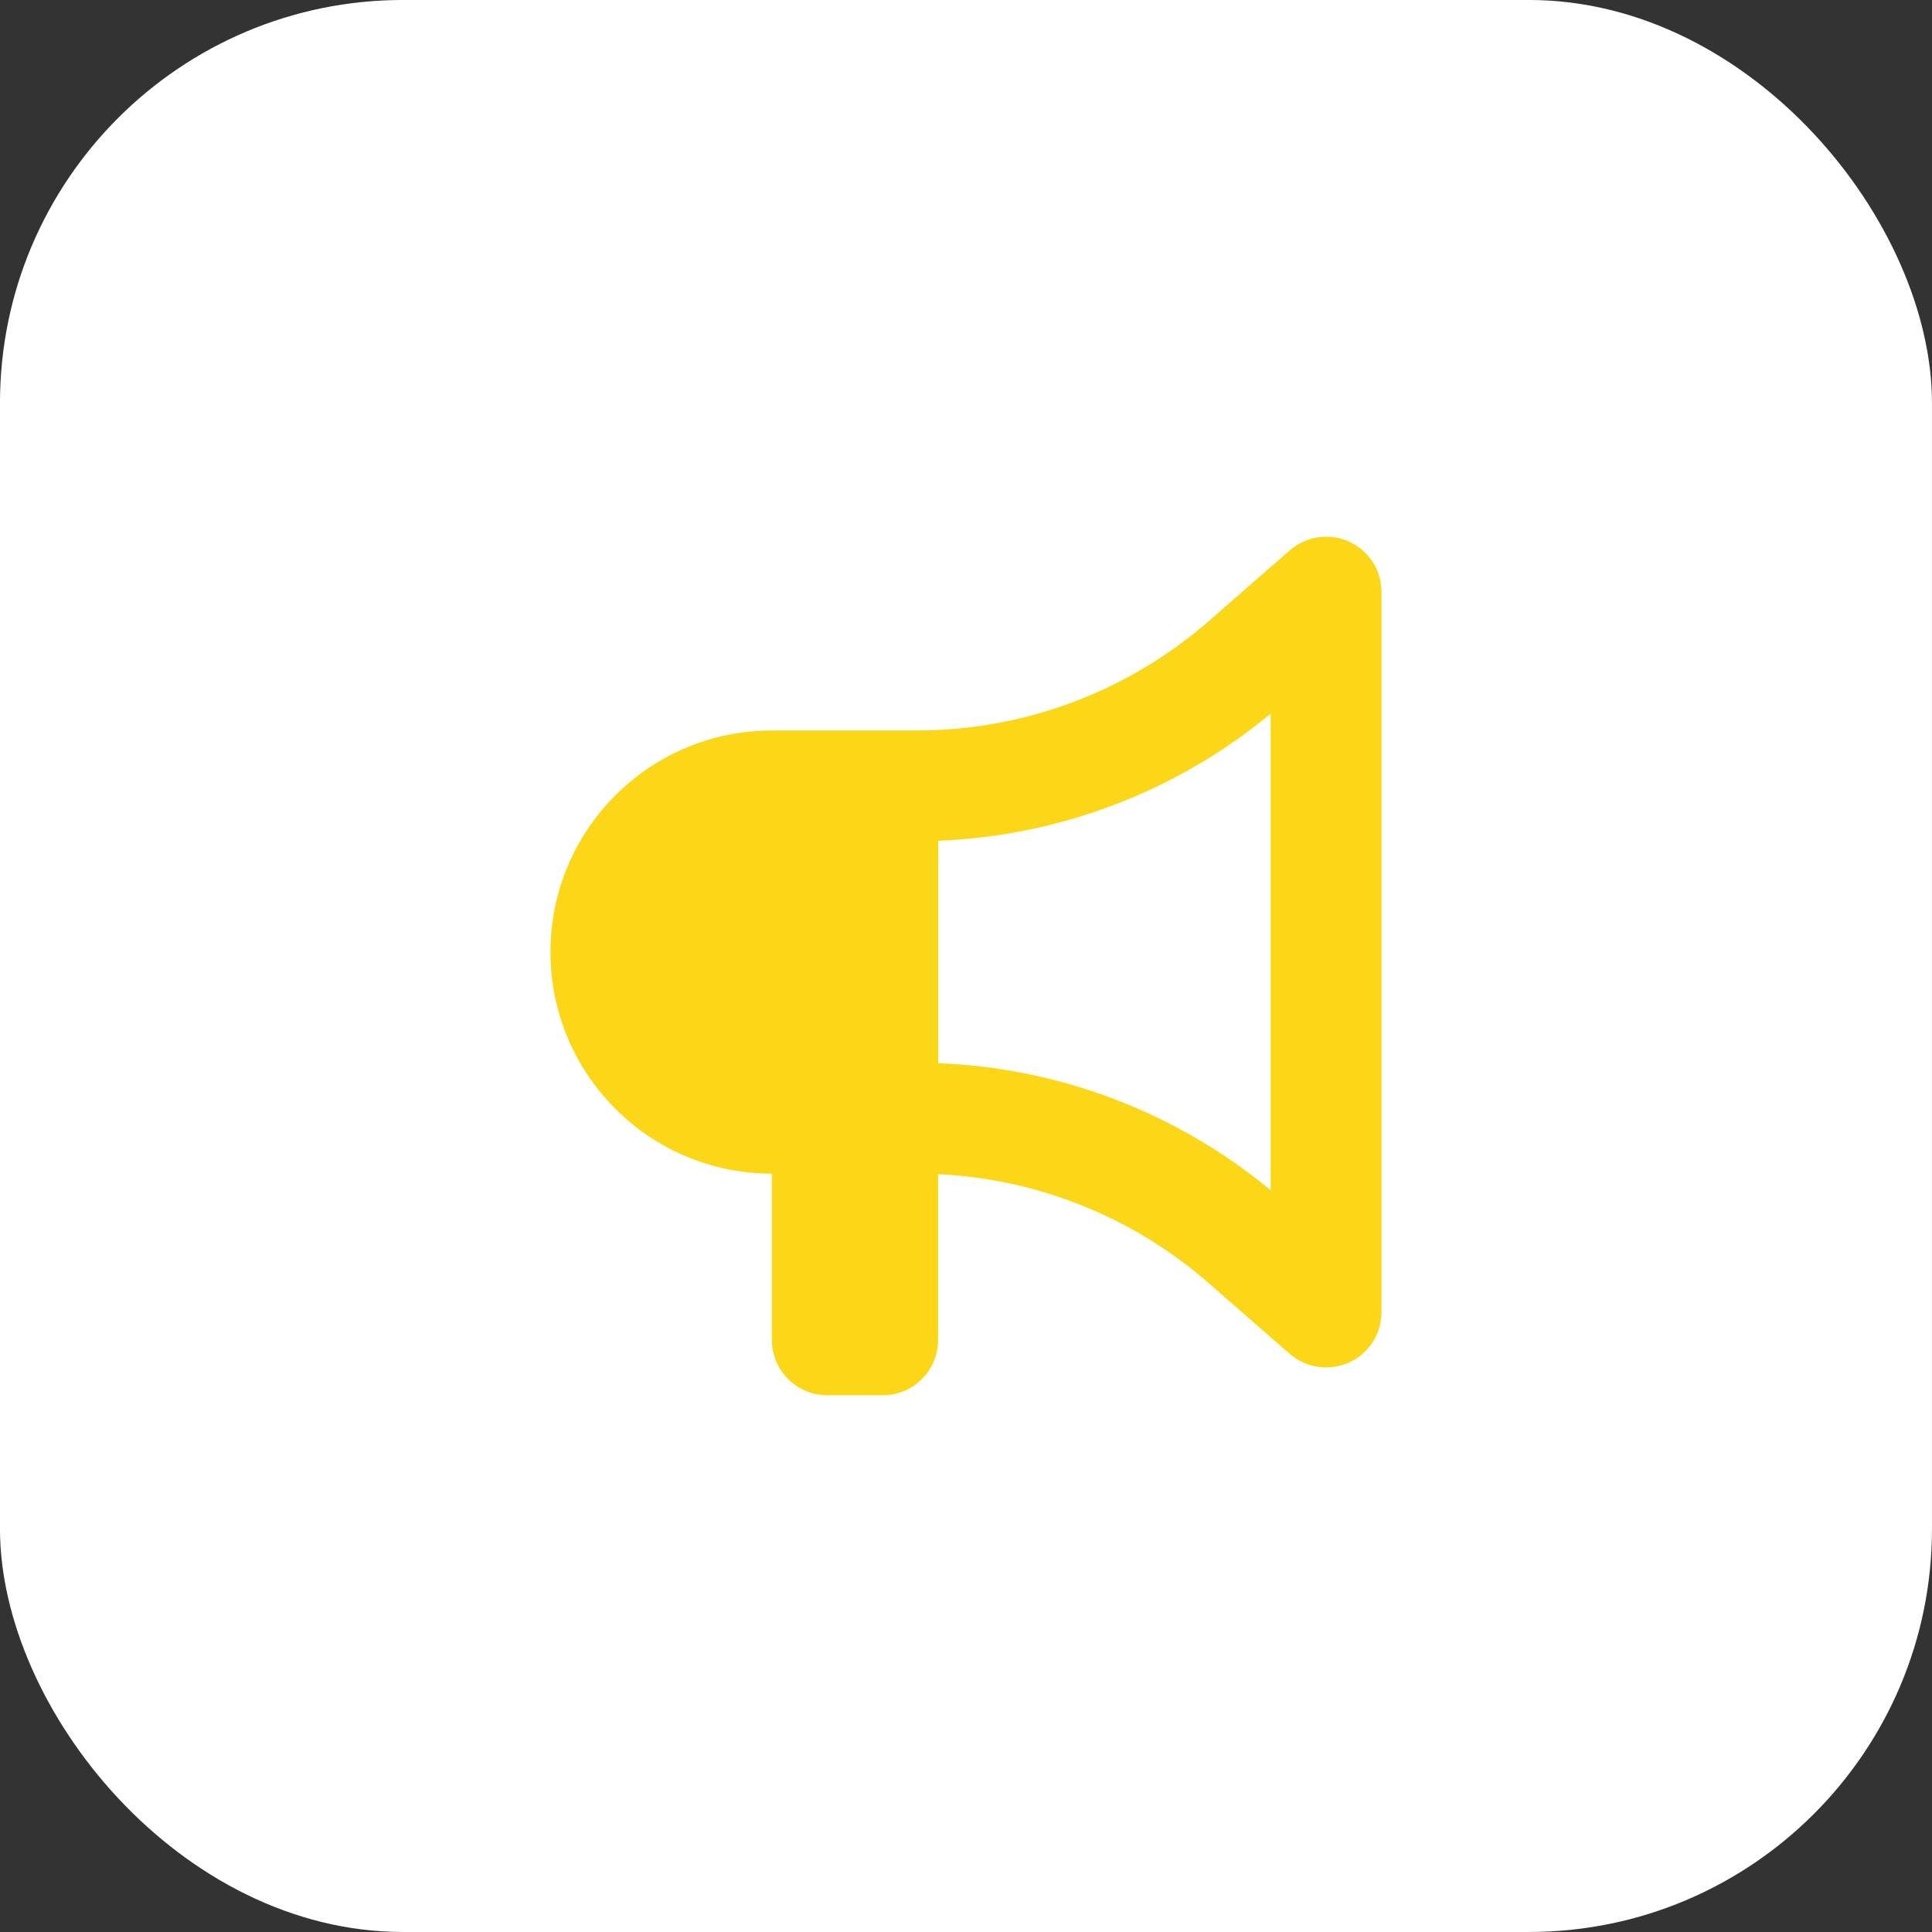
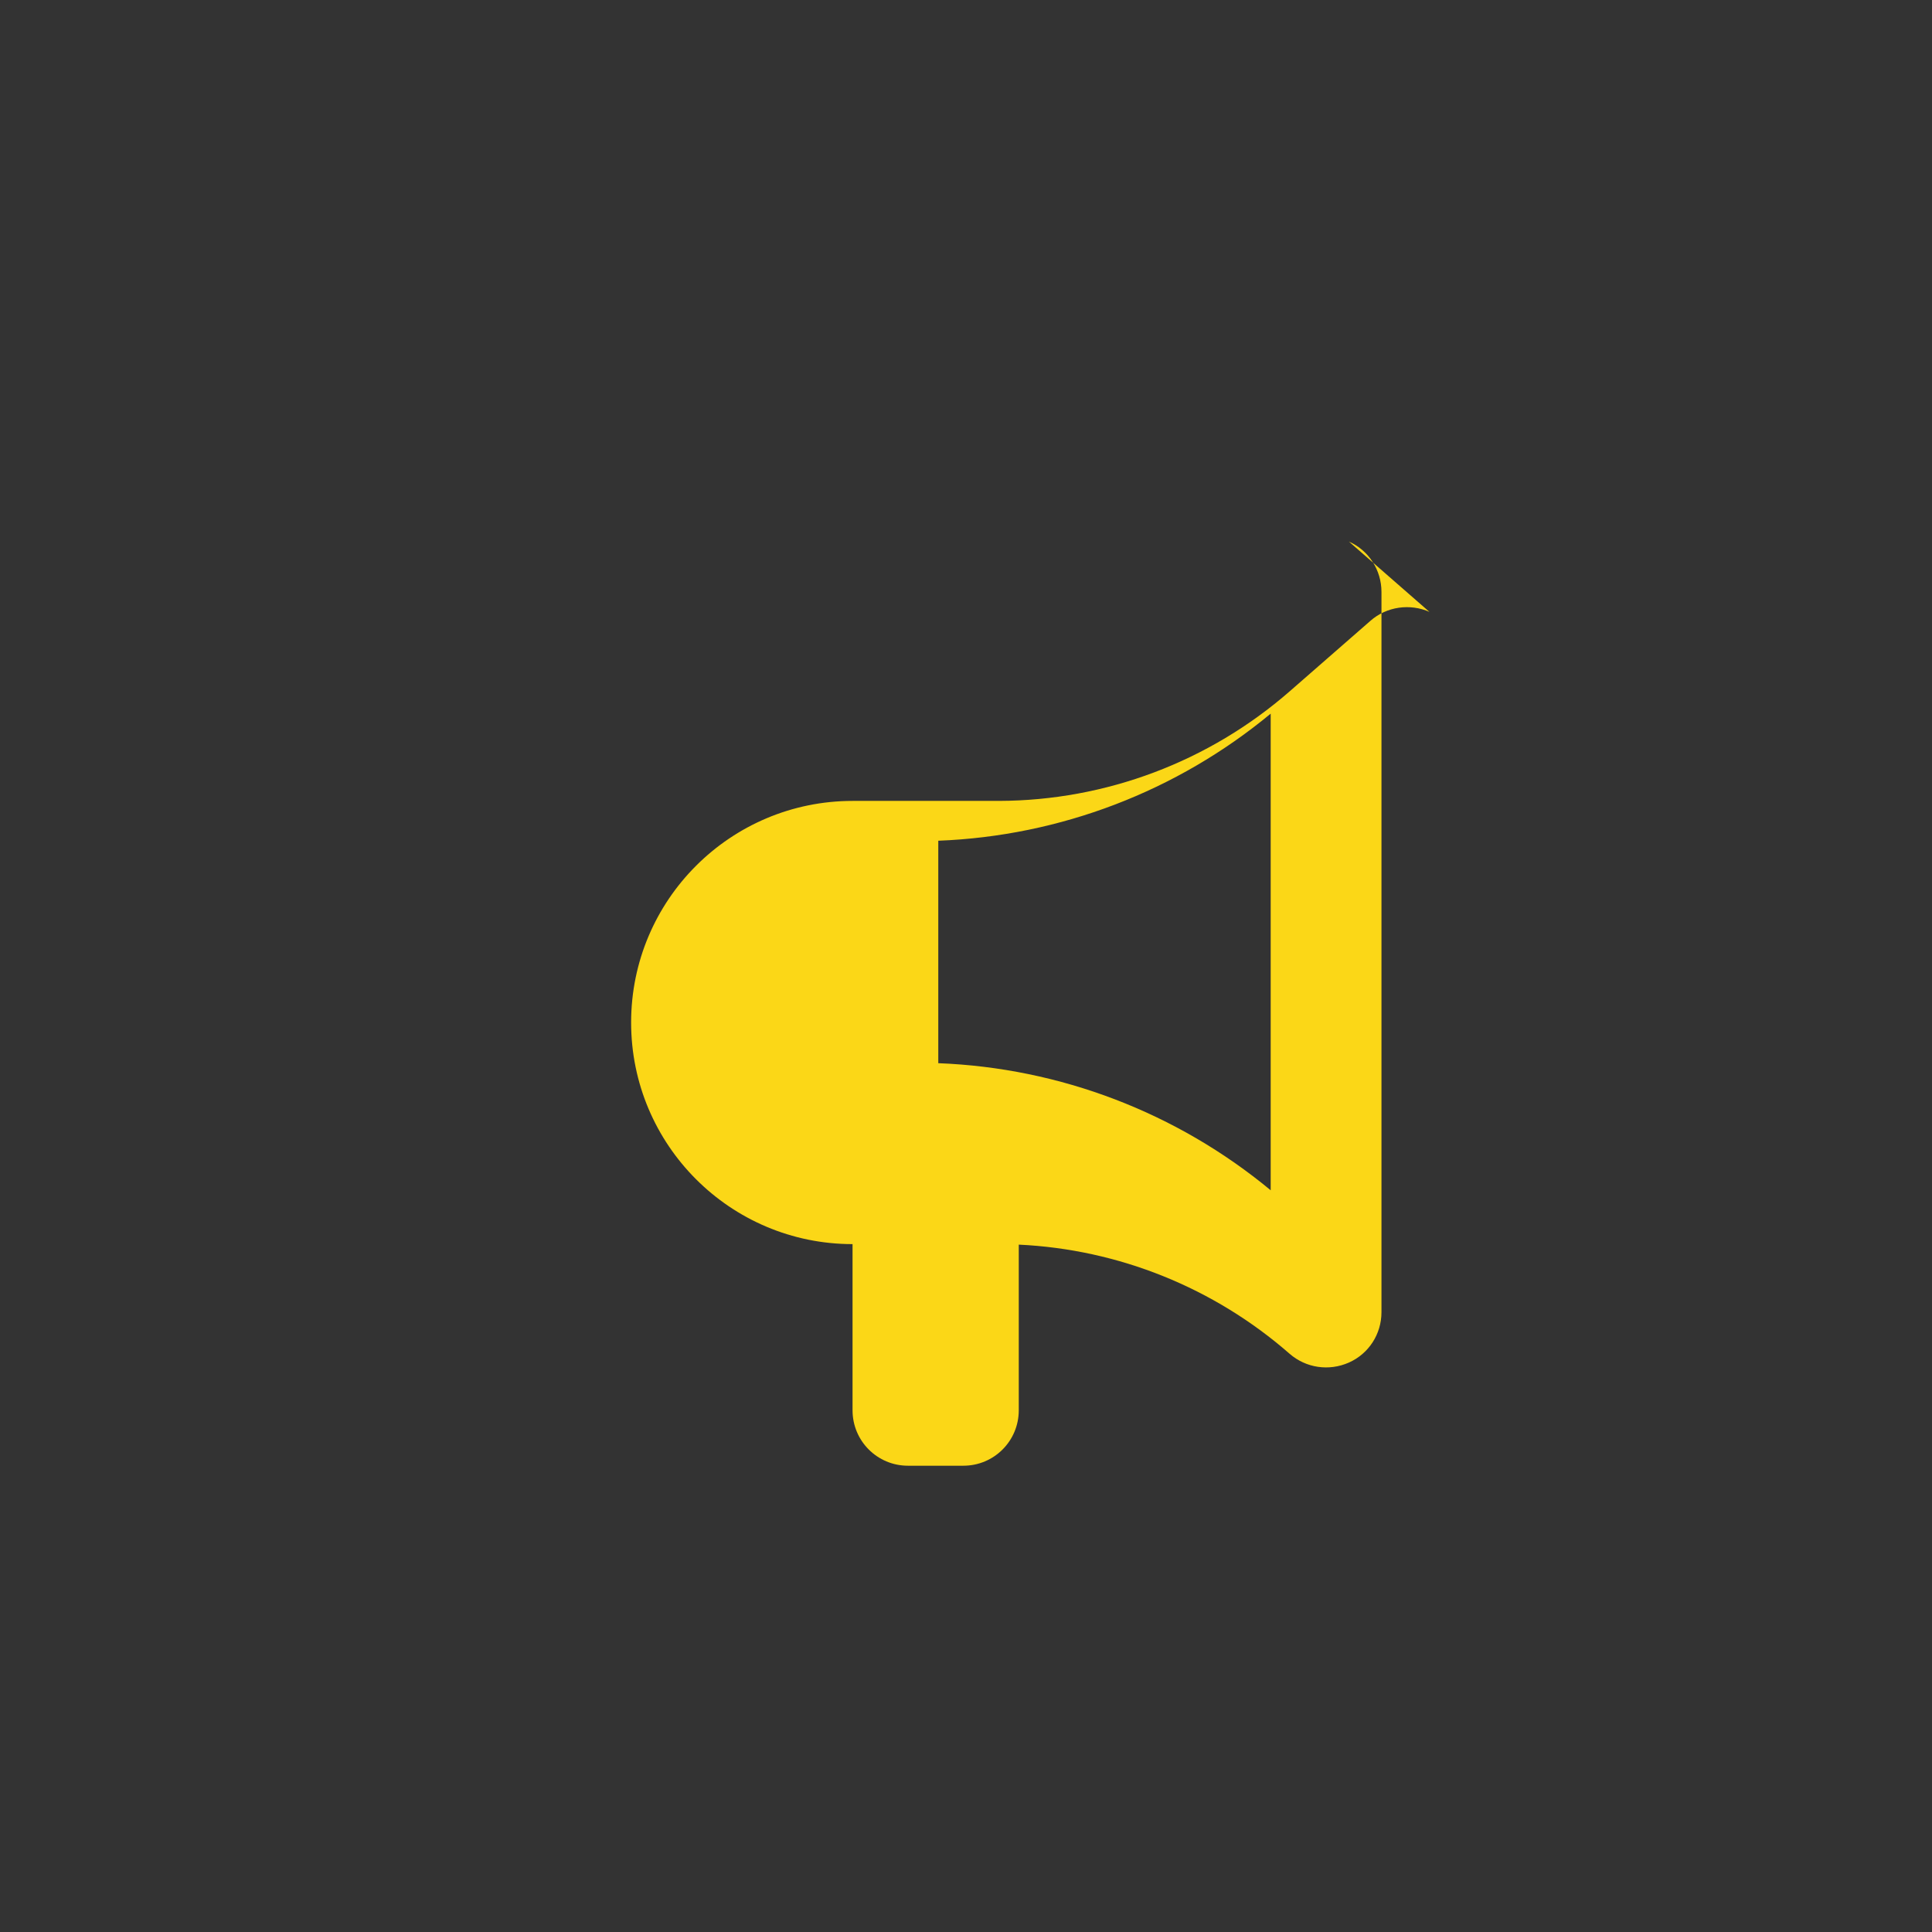
<svg xmlns="http://www.w3.org/2000/svg" xml:space="preserve" width="12.907mm" height="12.907mm" version="1.1" style="shape-rendering:geometricPrecision; text-rendering:geometricPrecision; image-rendering:optimizeQuality; fill-rule:evenodd; clip-rule:evenodd" viewBox="0 0 855.34 855.34">
  <rect x="0" y="0" width="855.34" height="855.34" fill="#333333" stroke="none" />
  <defs>
    <style type="text/css">
   
    .fil0 {fill:white}
    .fil1 {fill:#FBD717;fill-rule:nonzero}
   
  </style>
  </defs>
  <g id="Capa_x0020_1">
    <g id="_2550233381296">
-       <rect class="fil0" x="-0.01" y="-0.01" width="855.34" height="855.34" rx="178.46" ry="178.46" />
-       <path class="fil1" d="M597.2 239.77c8.81,3.91 14.41,12.65 14.41,22.31l0 318.85c0,9.66 -5.6,18.39 -14.41,22.3 -8.81,3.91 -19.01,2.45 -26.29,-3.91l-35.71 -31.19c-33.42,-29.2 -75.65,-46.22 -119.88,-48.29l0 73.35c0,13.57 -10.96,24.53 -24.53,24.53l-24.53 0c-13.57,0 -24.53,-10.96 -24.53,-24.53l0 -73.58c-54.11,0 -98.03,-43.92 -98.03,-98.11 0,-54.19 43.92,-98.11 98.11,-98.11l64.77 0c47.36,-0.15 93.04,-17.4 128.69,-48.52l35.72 -31.19c7.2,-6.36 17.55,-7.81 26.29,-3.91l-0.08 0zm-181.8 230.78l0 0.15c53.88,2.07 105.62,21.85 147.16,56.26l0 -211.01c-41.55,34.41 -93.28,54.18 -147.16,56.26l0 98.33z" />
+       <path class="fil1" d="M597.2 239.77c8.81,3.91 14.41,12.65 14.41,22.31l0 318.85c0,9.66 -5.6,18.39 -14.41,22.3 -8.81,3.91 -19.01,2.45 -26.29,-3.91c-33.42,-29.2 -75.65,-46.22 -119.88,-48.29l0 73.35c0,13.57 -10.96,24.53 -24.53,24.53l-24.53 0c-13.57,0 -24.53,-10.96 -24.53,-24.53l0 -73.58c-54.11,0 -98.03,-43.92 -98.03,-98.11 0,-54.19 43.92,-98.11 98.11,-98.11l64.77 0c47.36,-0.15 93.04,-17.4 128.69,-48.52l35.72 -31.19c7.2,-6.36 17.55,-7.81 26.29,-3.91l-0.08 0zm-181.8 230.78l0 0.15c53.88,2.07 105.62,21.85 147.16,56.26l0 -211.01c-41.55,34.41 -93.28,54.18 -147.16,56.26l0 98.33z" />
    </g>
  </g>
</svg>